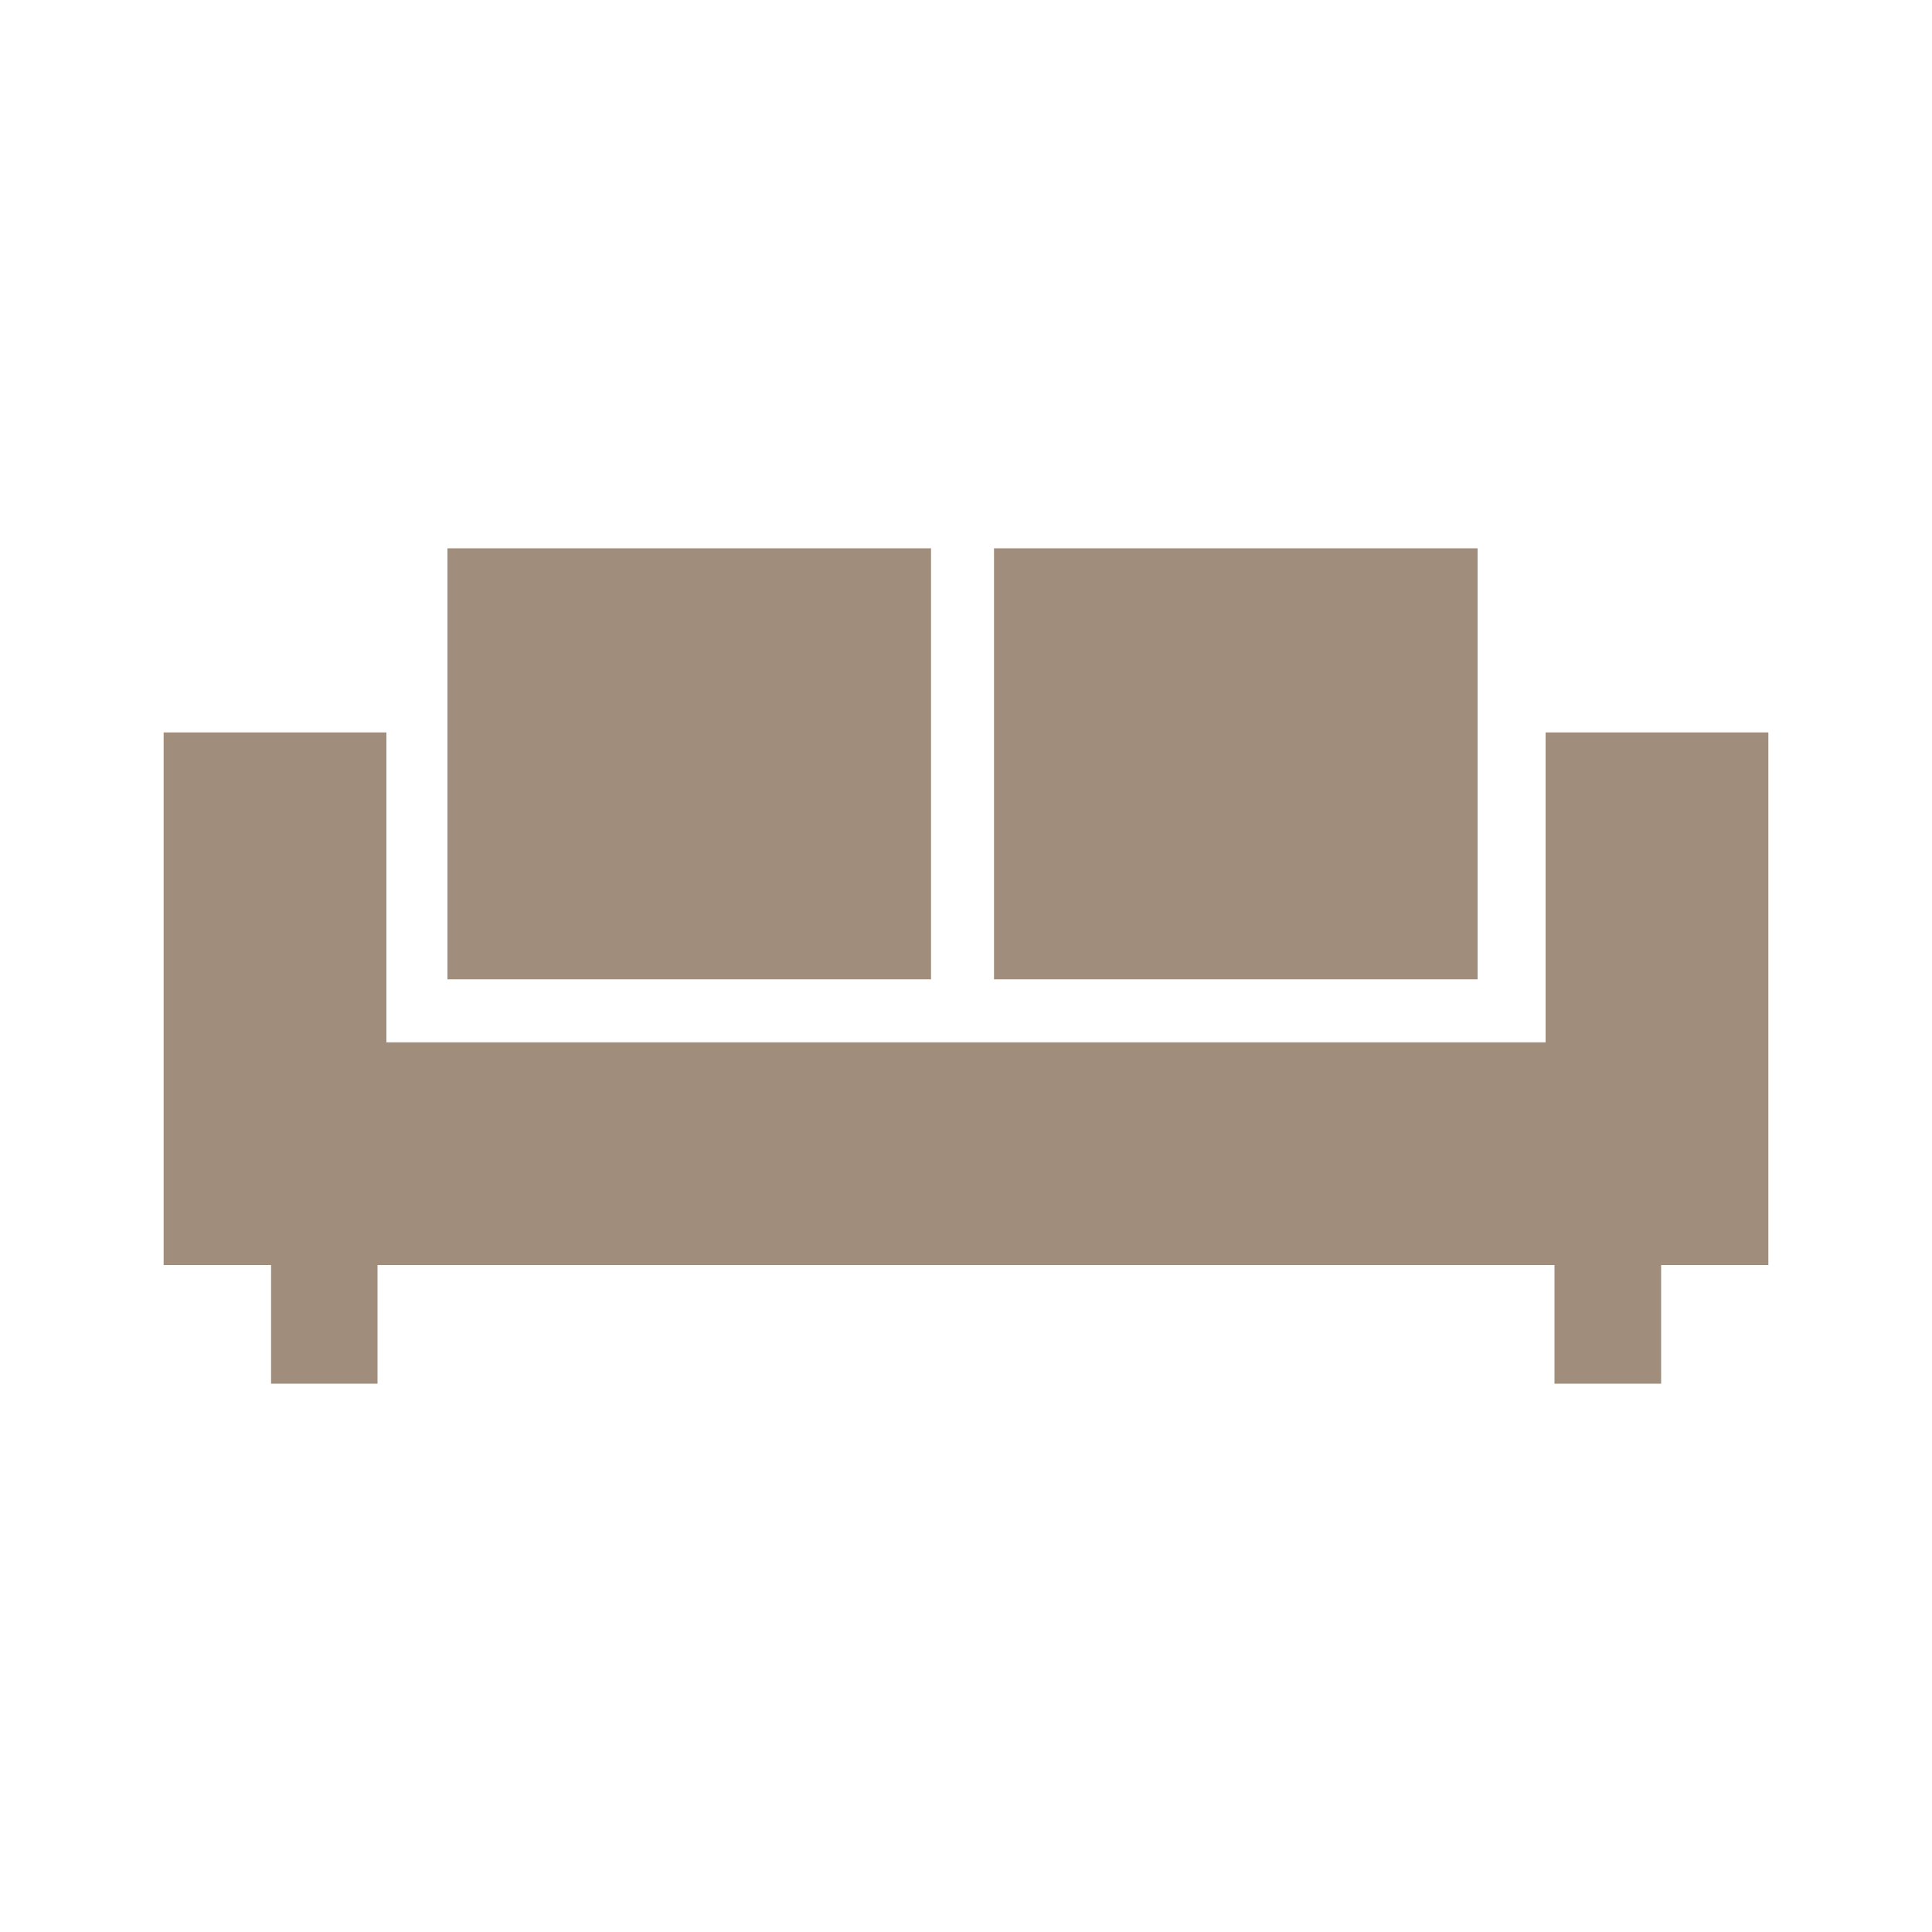
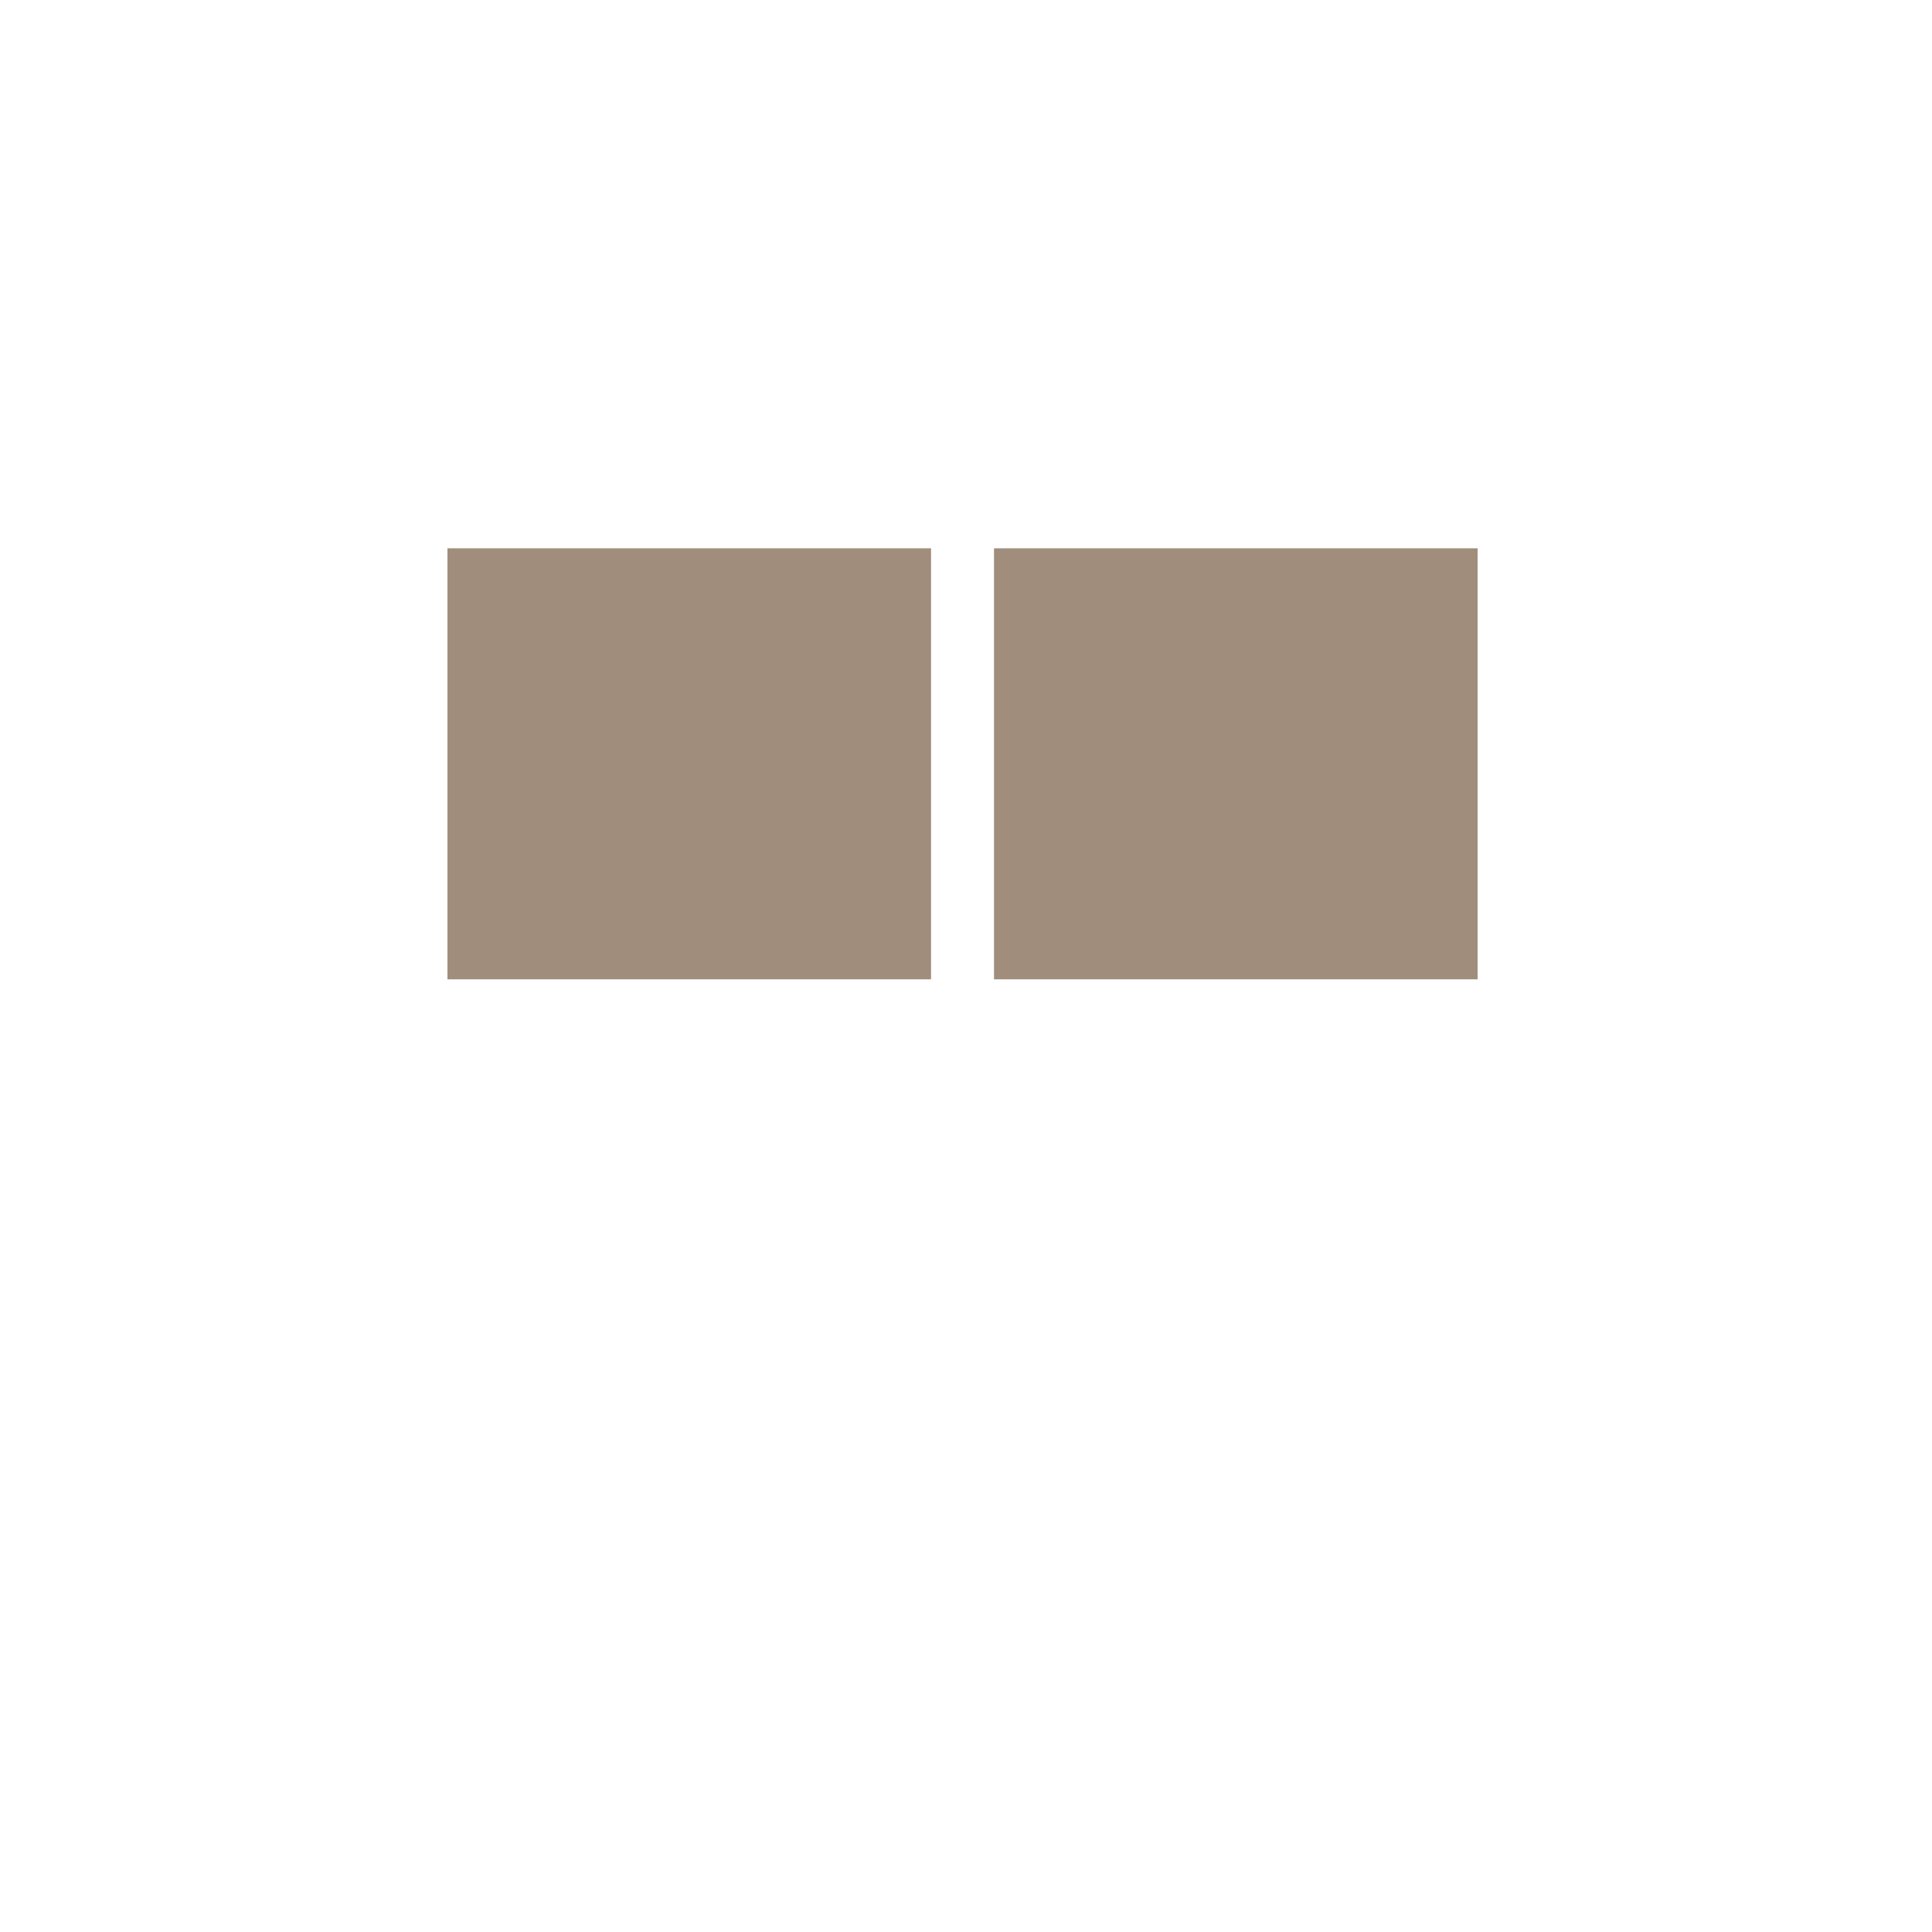
<svg xmlns="http://www.w3.org/2000/svg" id="Livello_1" data-name="Livello 1" width="100" height="100" viewBox="0 0 100 100">
  <rect x="51.45" y="28.38" width="25.03" height="22.31" style="fill: #a08d7b;" />
  <rect x="23.16" y="28.38" width="25.03" height="22.31" style="fill: #a08d7b;" />
-   <path d="M91.53,65.48v-27.57h-11.53v16.04H20v-16.04h-11.53v27.57h5.56v6.14h5.51v-6.14h60.92v6.14h5.52v-6.14h5.56Z" style="fill: #a08d7b;" />
</svg>